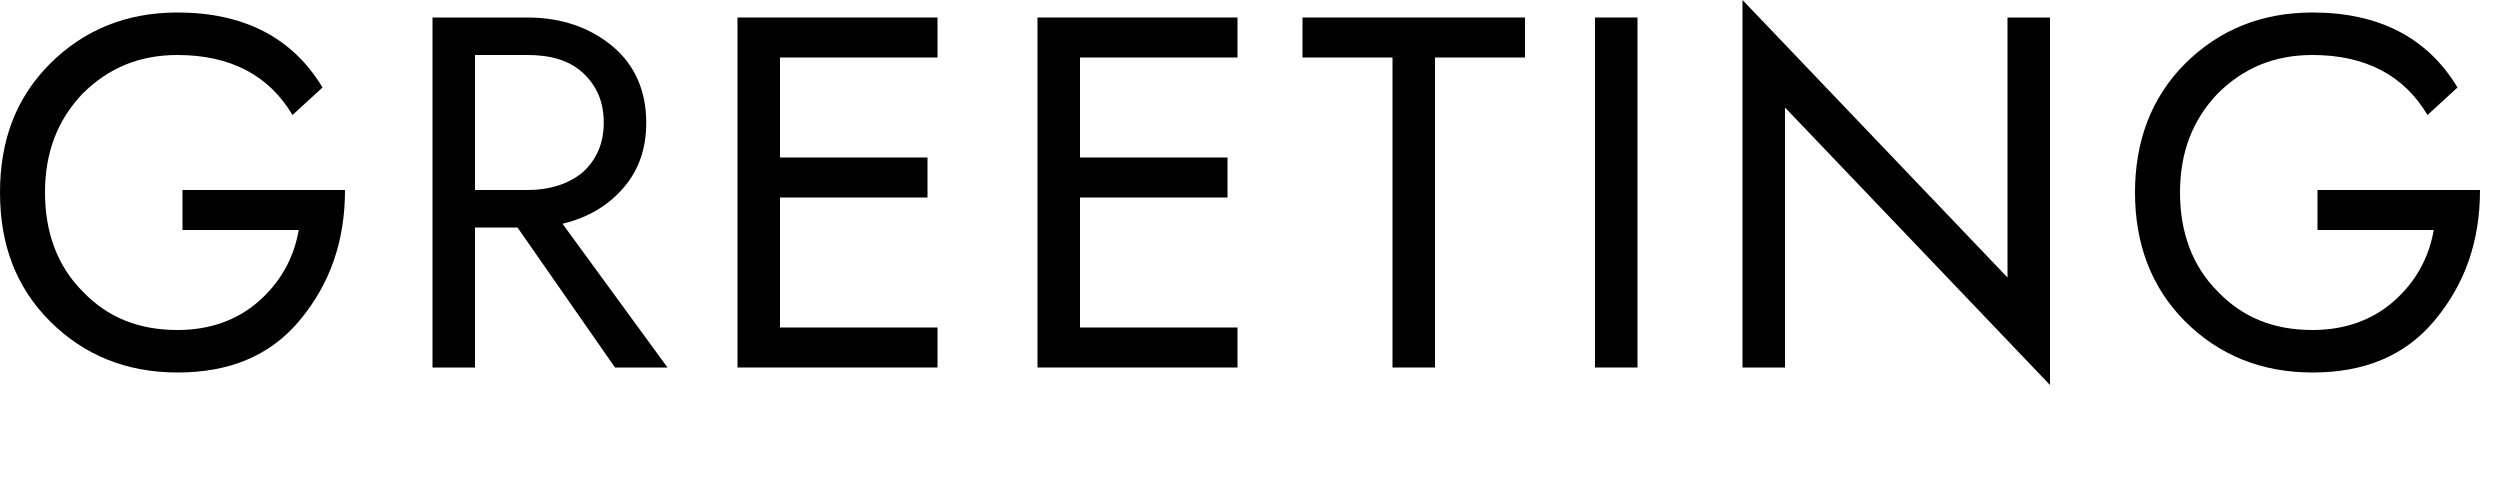
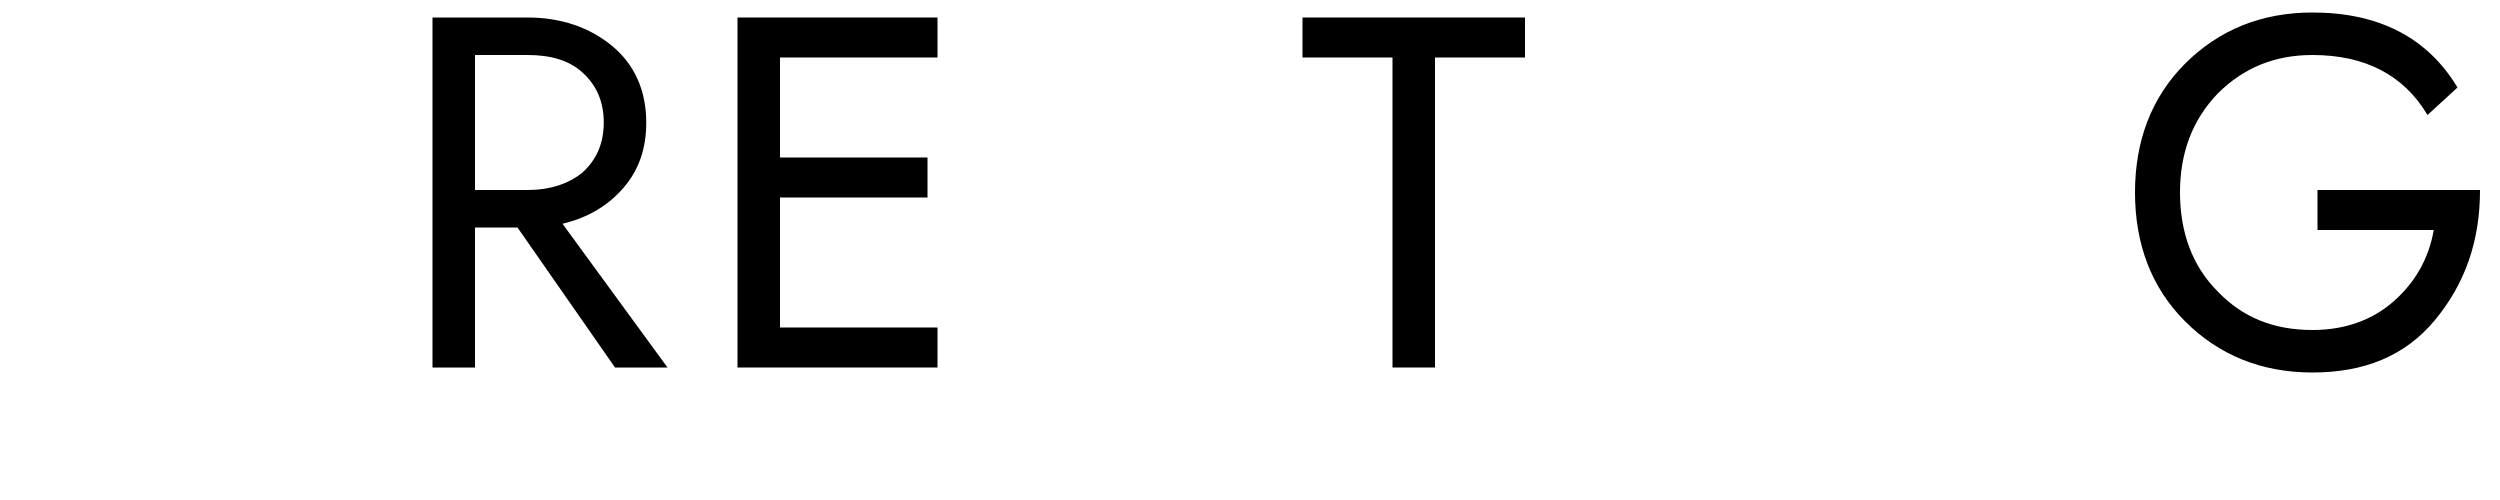
<svg xmlns="http://www.w3.org/2000/svg" version="1.1" id="レイヤー_1" x="0px" y="0px" viewBox="0 0 200 40" style="enable-background:new 0 0 200 40;" xml:space="preserve">
  <g>
-     <path d="M14.6,15.2h13c0,4.1-1.2,7.5-3.6,10.4s-5.7,4.2-9.8,4.2c-4.1,0-7.5-1.4-10.2-4.1C1.3,23,0,19.6,0,15.4S1.3,7.8,4,5.1   S10.1,1,14.2,1c5.3,0,9.2,2,11.6,6l-2.4,2.2c-1.9-3.2-5-4.8-9.2-4.8c-3,0-5.5,1-7.6,3.1c-2,2.1-3,4.7-3,7.9s1,5.9,3,7.9   c2,2.1,4.5,3.1,7.6,3.1c2.6,0,4.8-0.8,6.5-2.3s2.8-3.4,3.2-5.7h-9.3V15.2z" />
    <path d="M38,29.4h-3.4v-28h7.6c2.7,0,5,0.8,6.8,2.3c1.8,1.5,2.7,3.6,2.7,6.1c0,2.1-0.6,3.8-1.8,5.2c-1.2,1.4-2.8,2.4-4.9,2.9   l8.4,11.5h-4.2l-7.8-11.2H38V29.4z M42.2,15.2c1.8,0,3.3-0.5,4.4-1.4c1.1-1,1.7-2.3,1.7-4s-0.6-3-1.7-4c-1.1-1-2.6-1.4-4.4-1.4H38   v10.8H42.2z" />
    <path d="M62.4,26.2H75v3.2H59v-28h16v3.2H62.4v8h11.8v3.2H62.4V26.2z" />
-     <path d="M86.4,26.2H99v3.2H83v-28h16v3.2H86.4v8h11.8v3.2H86.4V26.2z" />
    <path d="M104.2,1.4H122v3.2h-7.2v24.8h-3.4V4.6h-7.2V1.4z" />
-     <path d="M131,1.4v28h-3.4v-28H131z" />
-     <path d="M164,1.4v29.4L142.8,8.6v20.8h-3.4V0l21.2,22.2V1.4H164z" />
    <path d="M185.4,15.2h13c0,4.1-1.2,7.5-3.6,10.4s-5.7,4.2-9.8,4.2c-4.1,0-7.5-1.4-10.2-4.1c-2.7-2.7-4-6.2-4-10.3s1.3-7.6,4-10.3   S180.9,1,185,1c5.3,0,9.2,2,11.6,6l-2.4,2.2c-1.9-3.2-5-4.8-9.2-4.8c-3,0-5.5,1-7.6,3.1c-2,2.1-3,4.7-3,7.9s1,5.9,3,7.9   c2,2.1,4.5,3.1,7.6,3.1c2.6,0,4.8-0.8,6.5-2.3s2.8-3.4,3.2-5.7h-9.3V15.2z" />
  </g>
</svg>